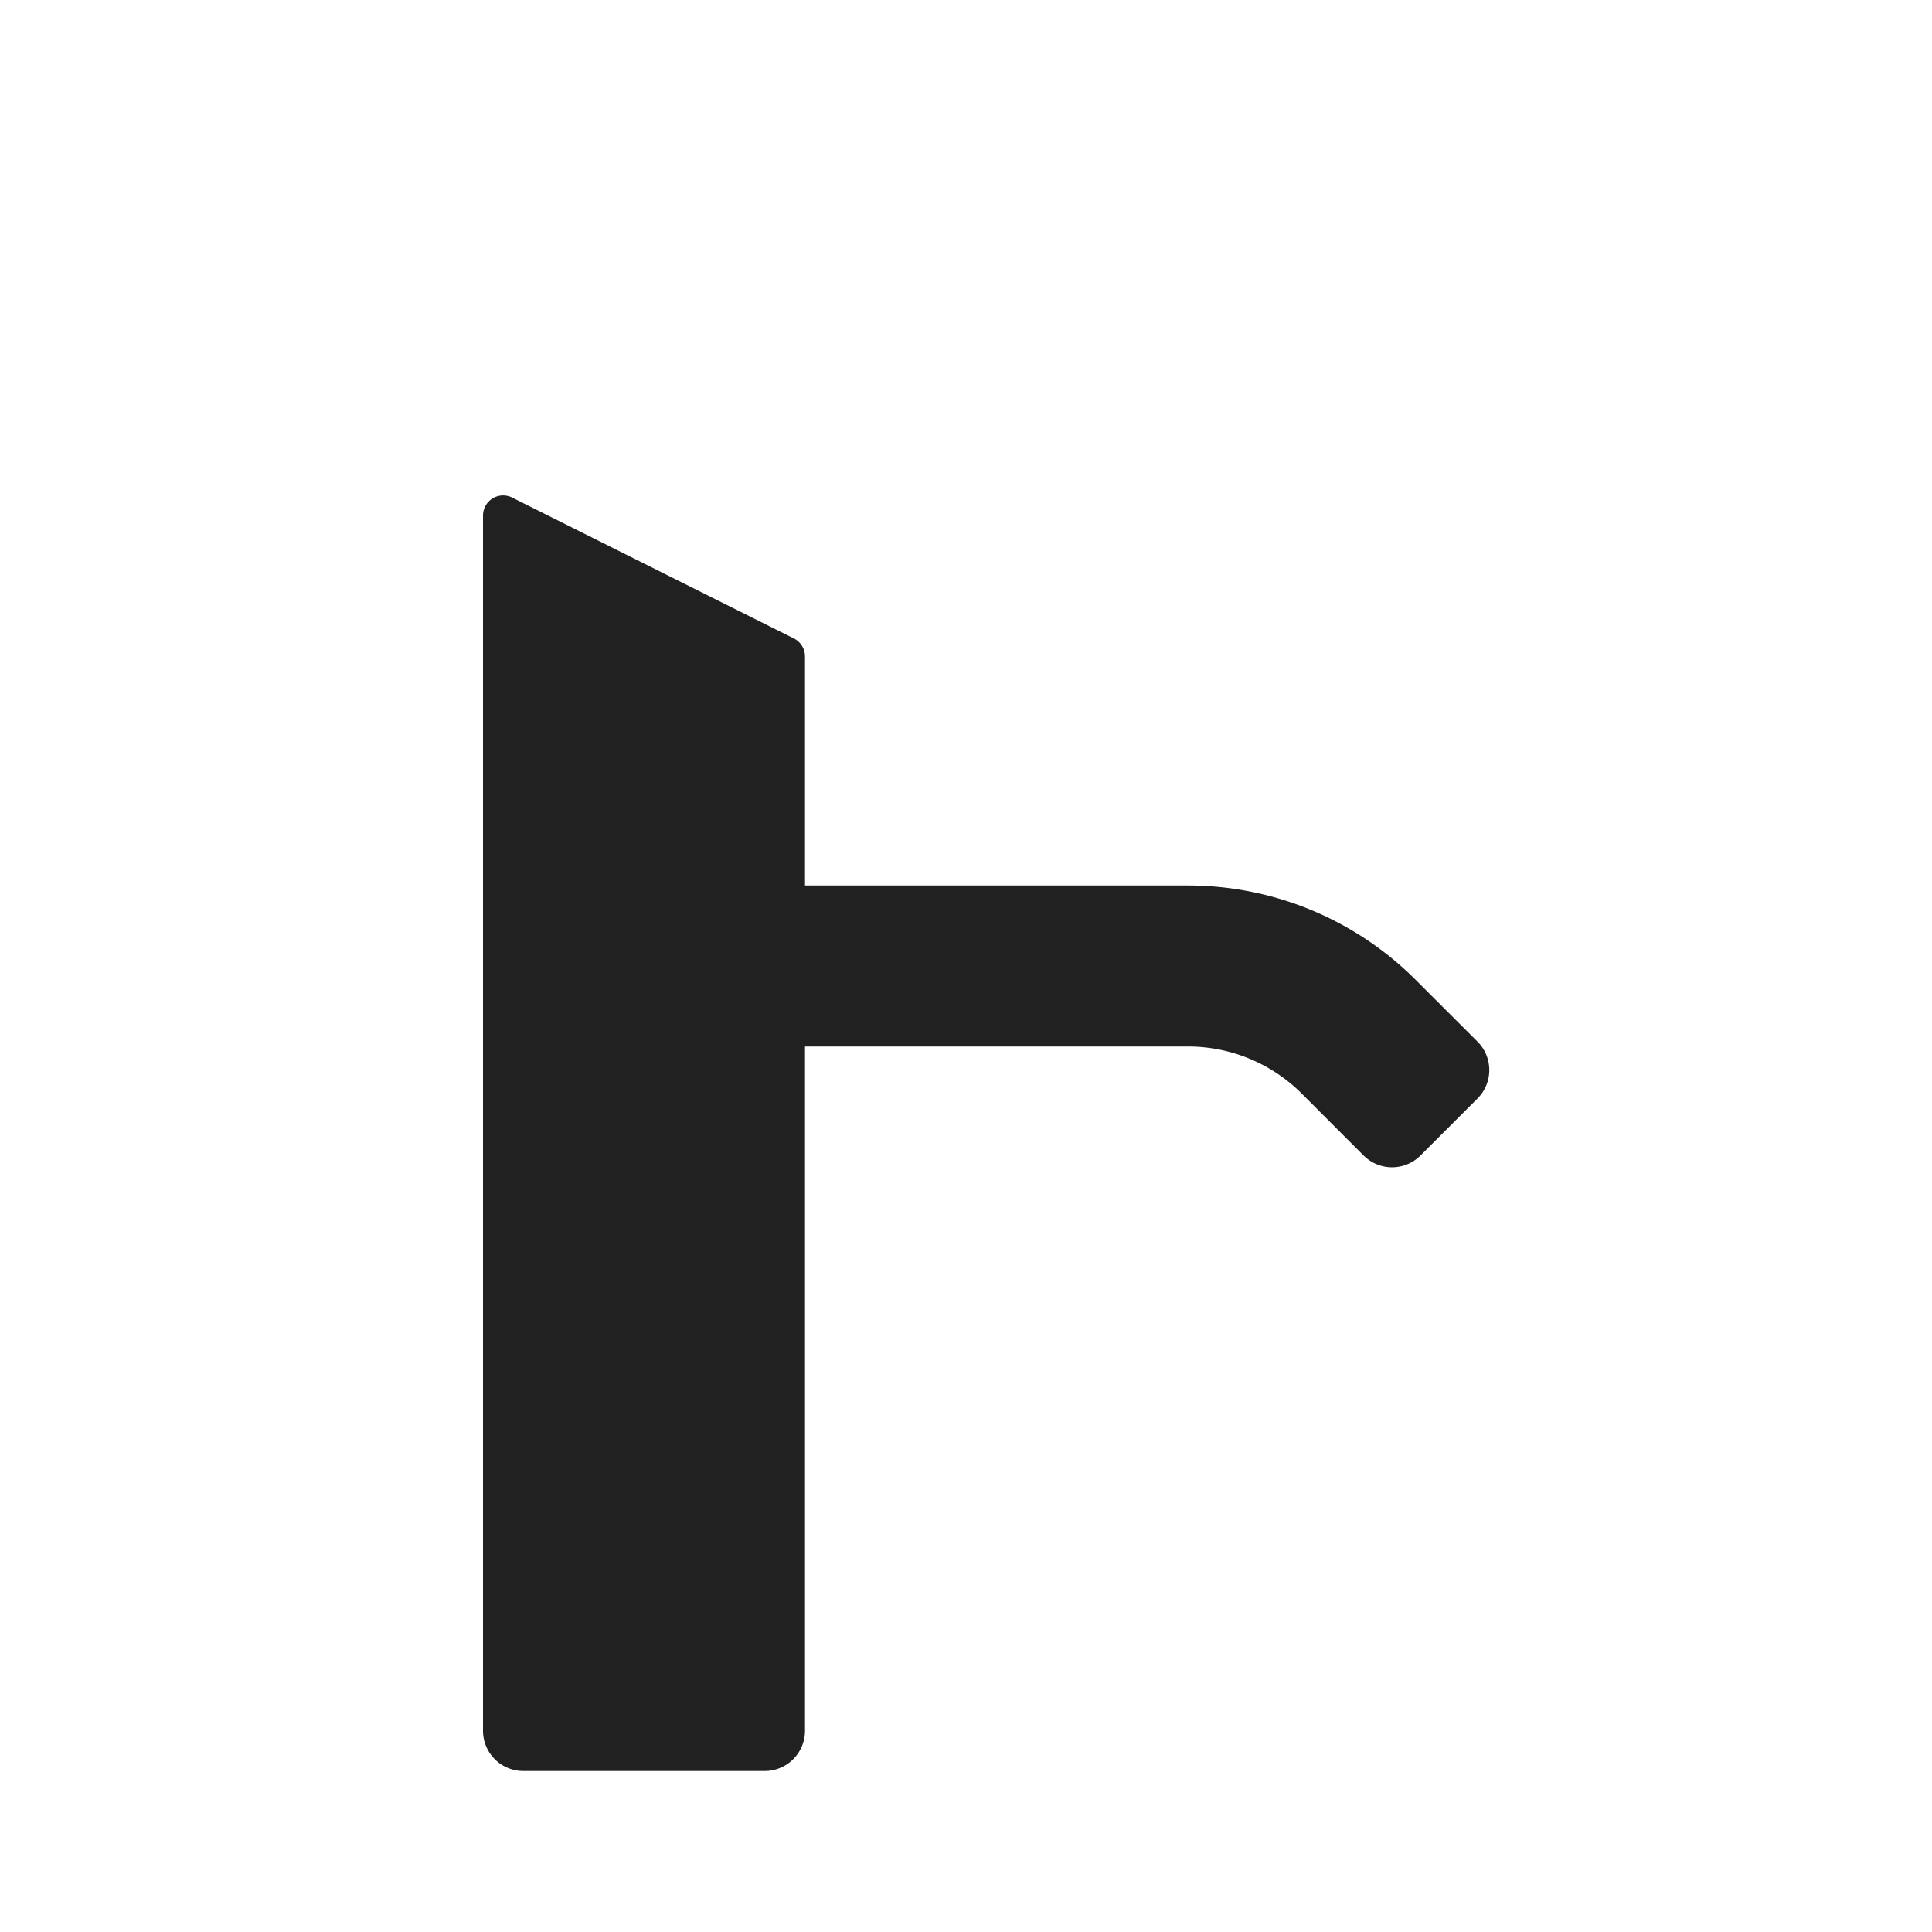
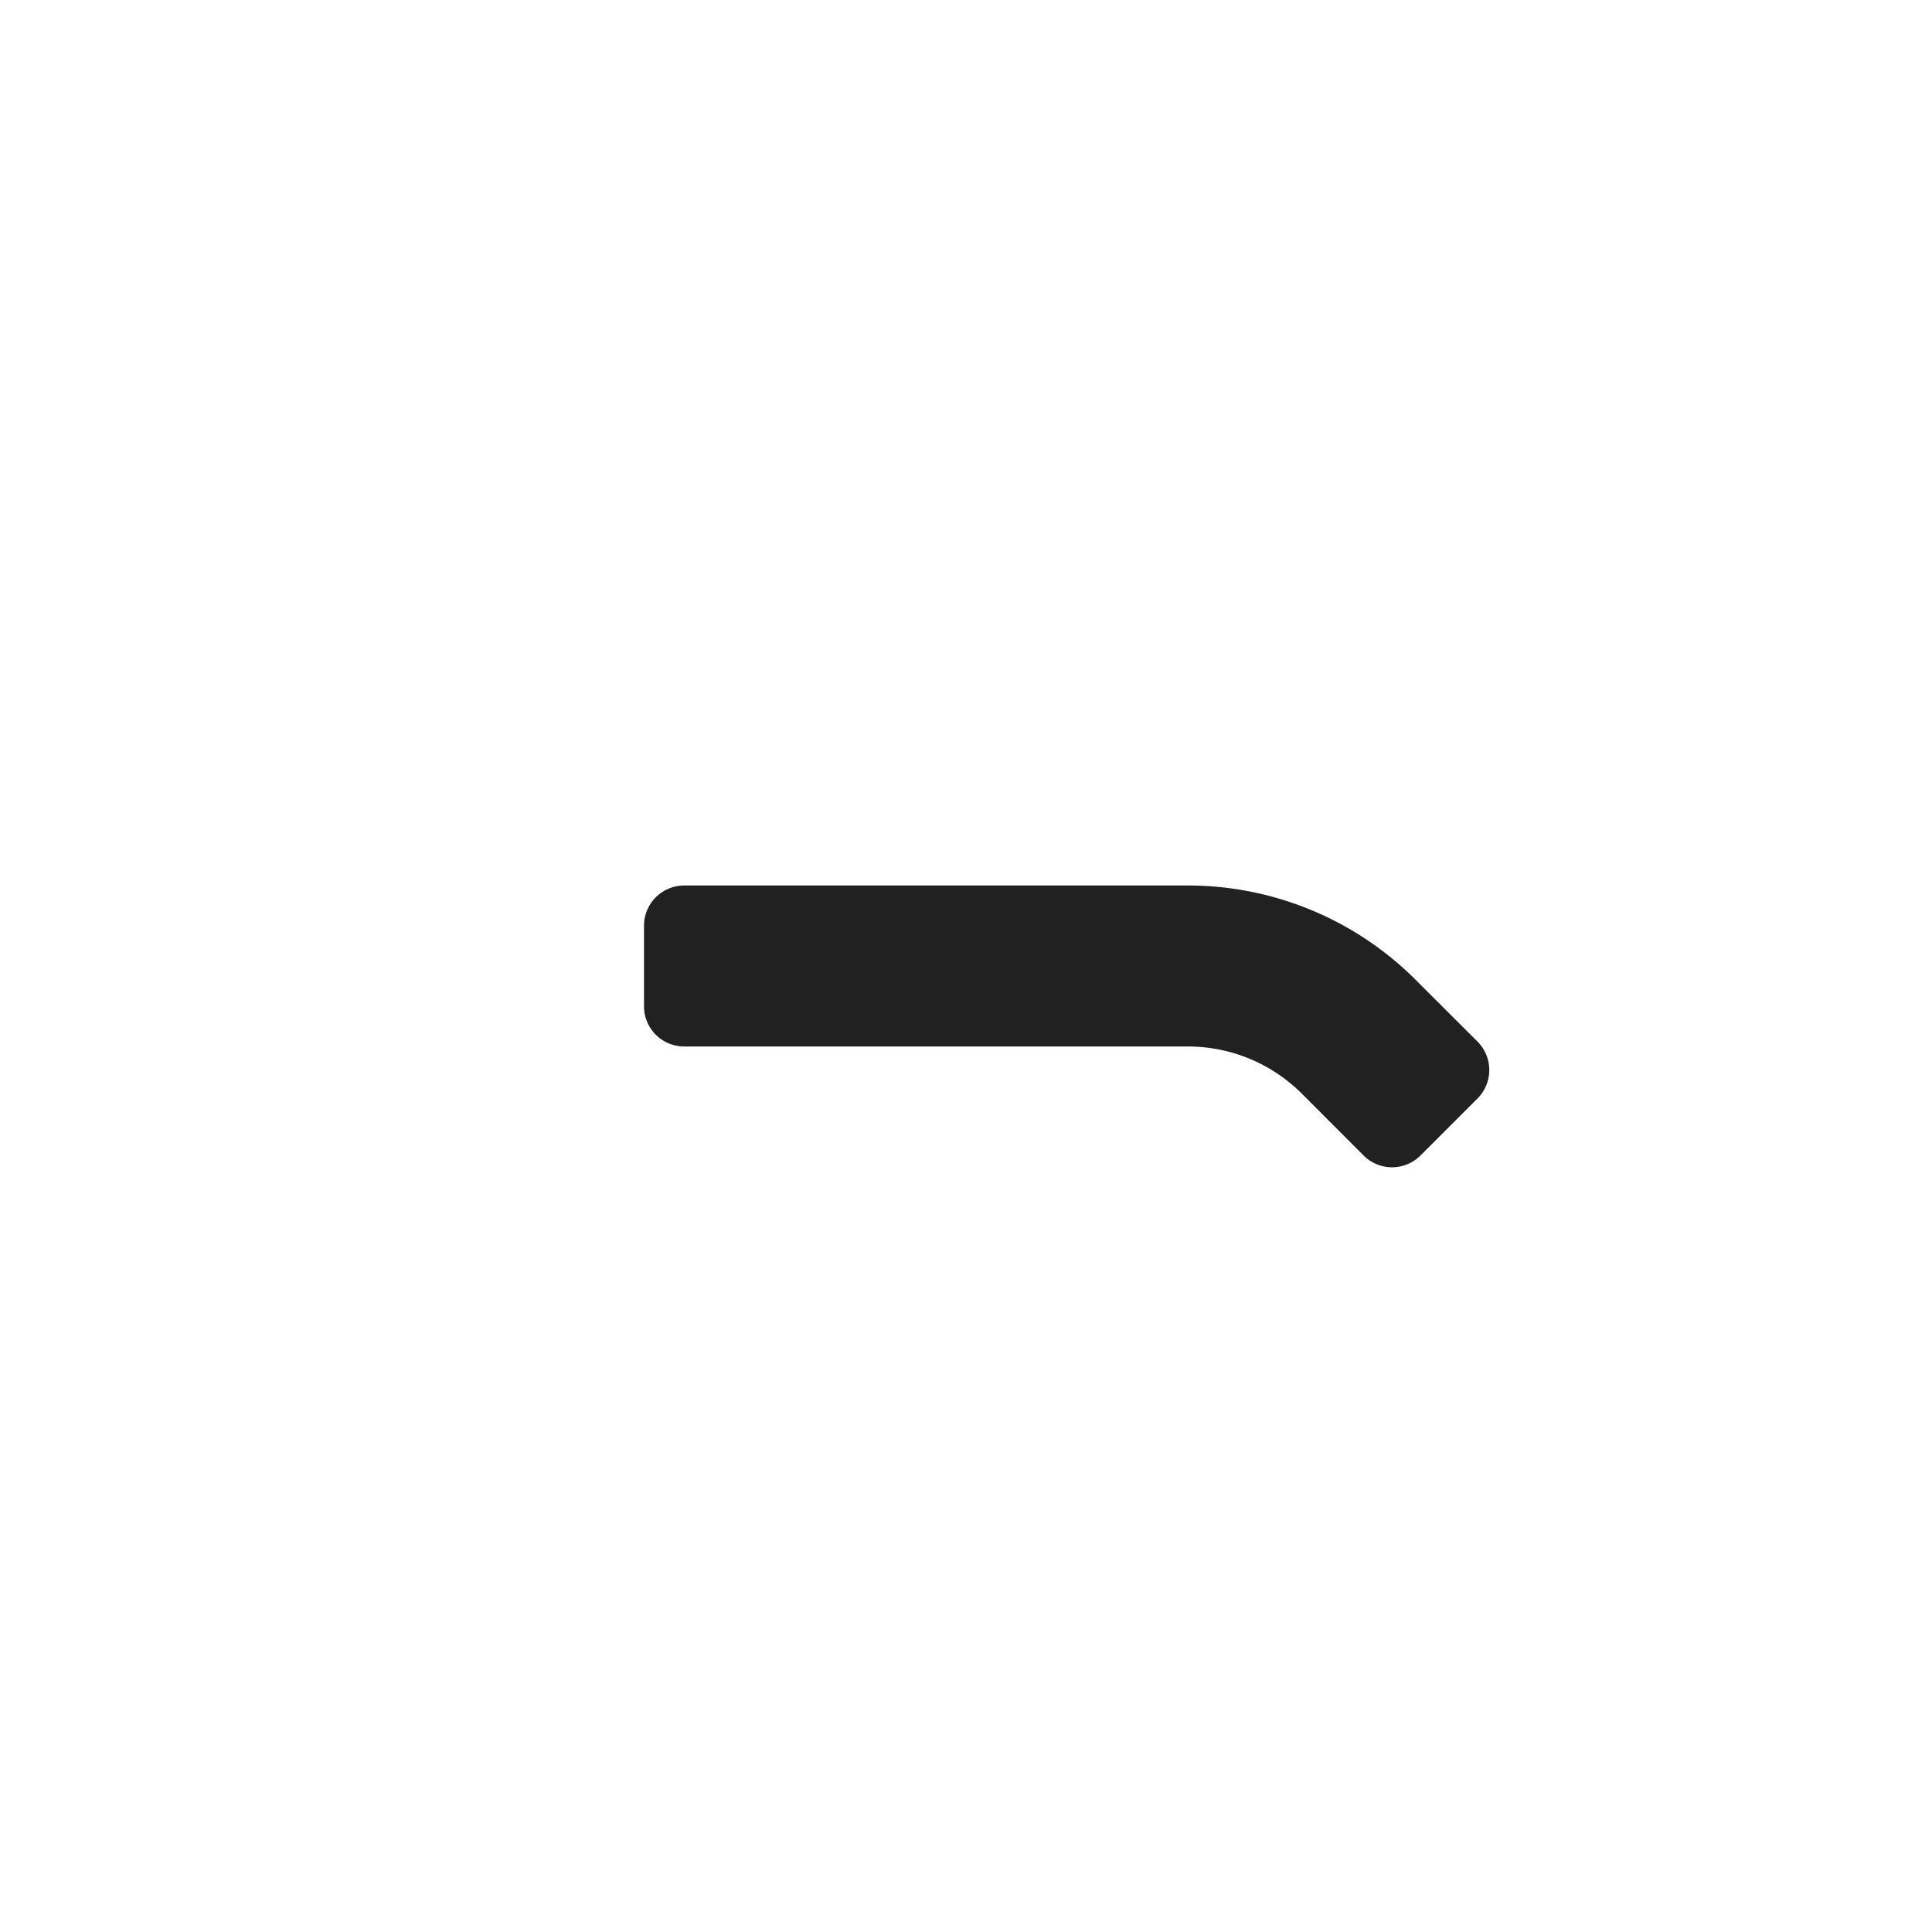
<svg xmlns="http://www.w3.org/2000/svg" width="24" height="24" fill="none">
-   <path d="M6 6.404a.25.25 0 0 1 .362-.223l3.5 1.75a.25.25 0 0 1 .138.224V21.5a.5.5 0 0 1-.5.5h-3a.5.5 0 0 1-.5-.5V6.404Z" fill="#212121" />
  <path fill-rule="evenodd" clip-rule="evenodd" d="M14.757 13H8.5a.5.5 0 0 1-.5-.5v-1a.5.5 0 0 1 .5-.5h6.257a4 4 0 0 1 2.829 1.172l.768.767a.5.5 0 0 1 0 .707l-.708.708a.5.5 0 0 1-.707 0l-.767-.768A2 2 0 0 0 14.757 13Z" fill="#212121" />
</svg>